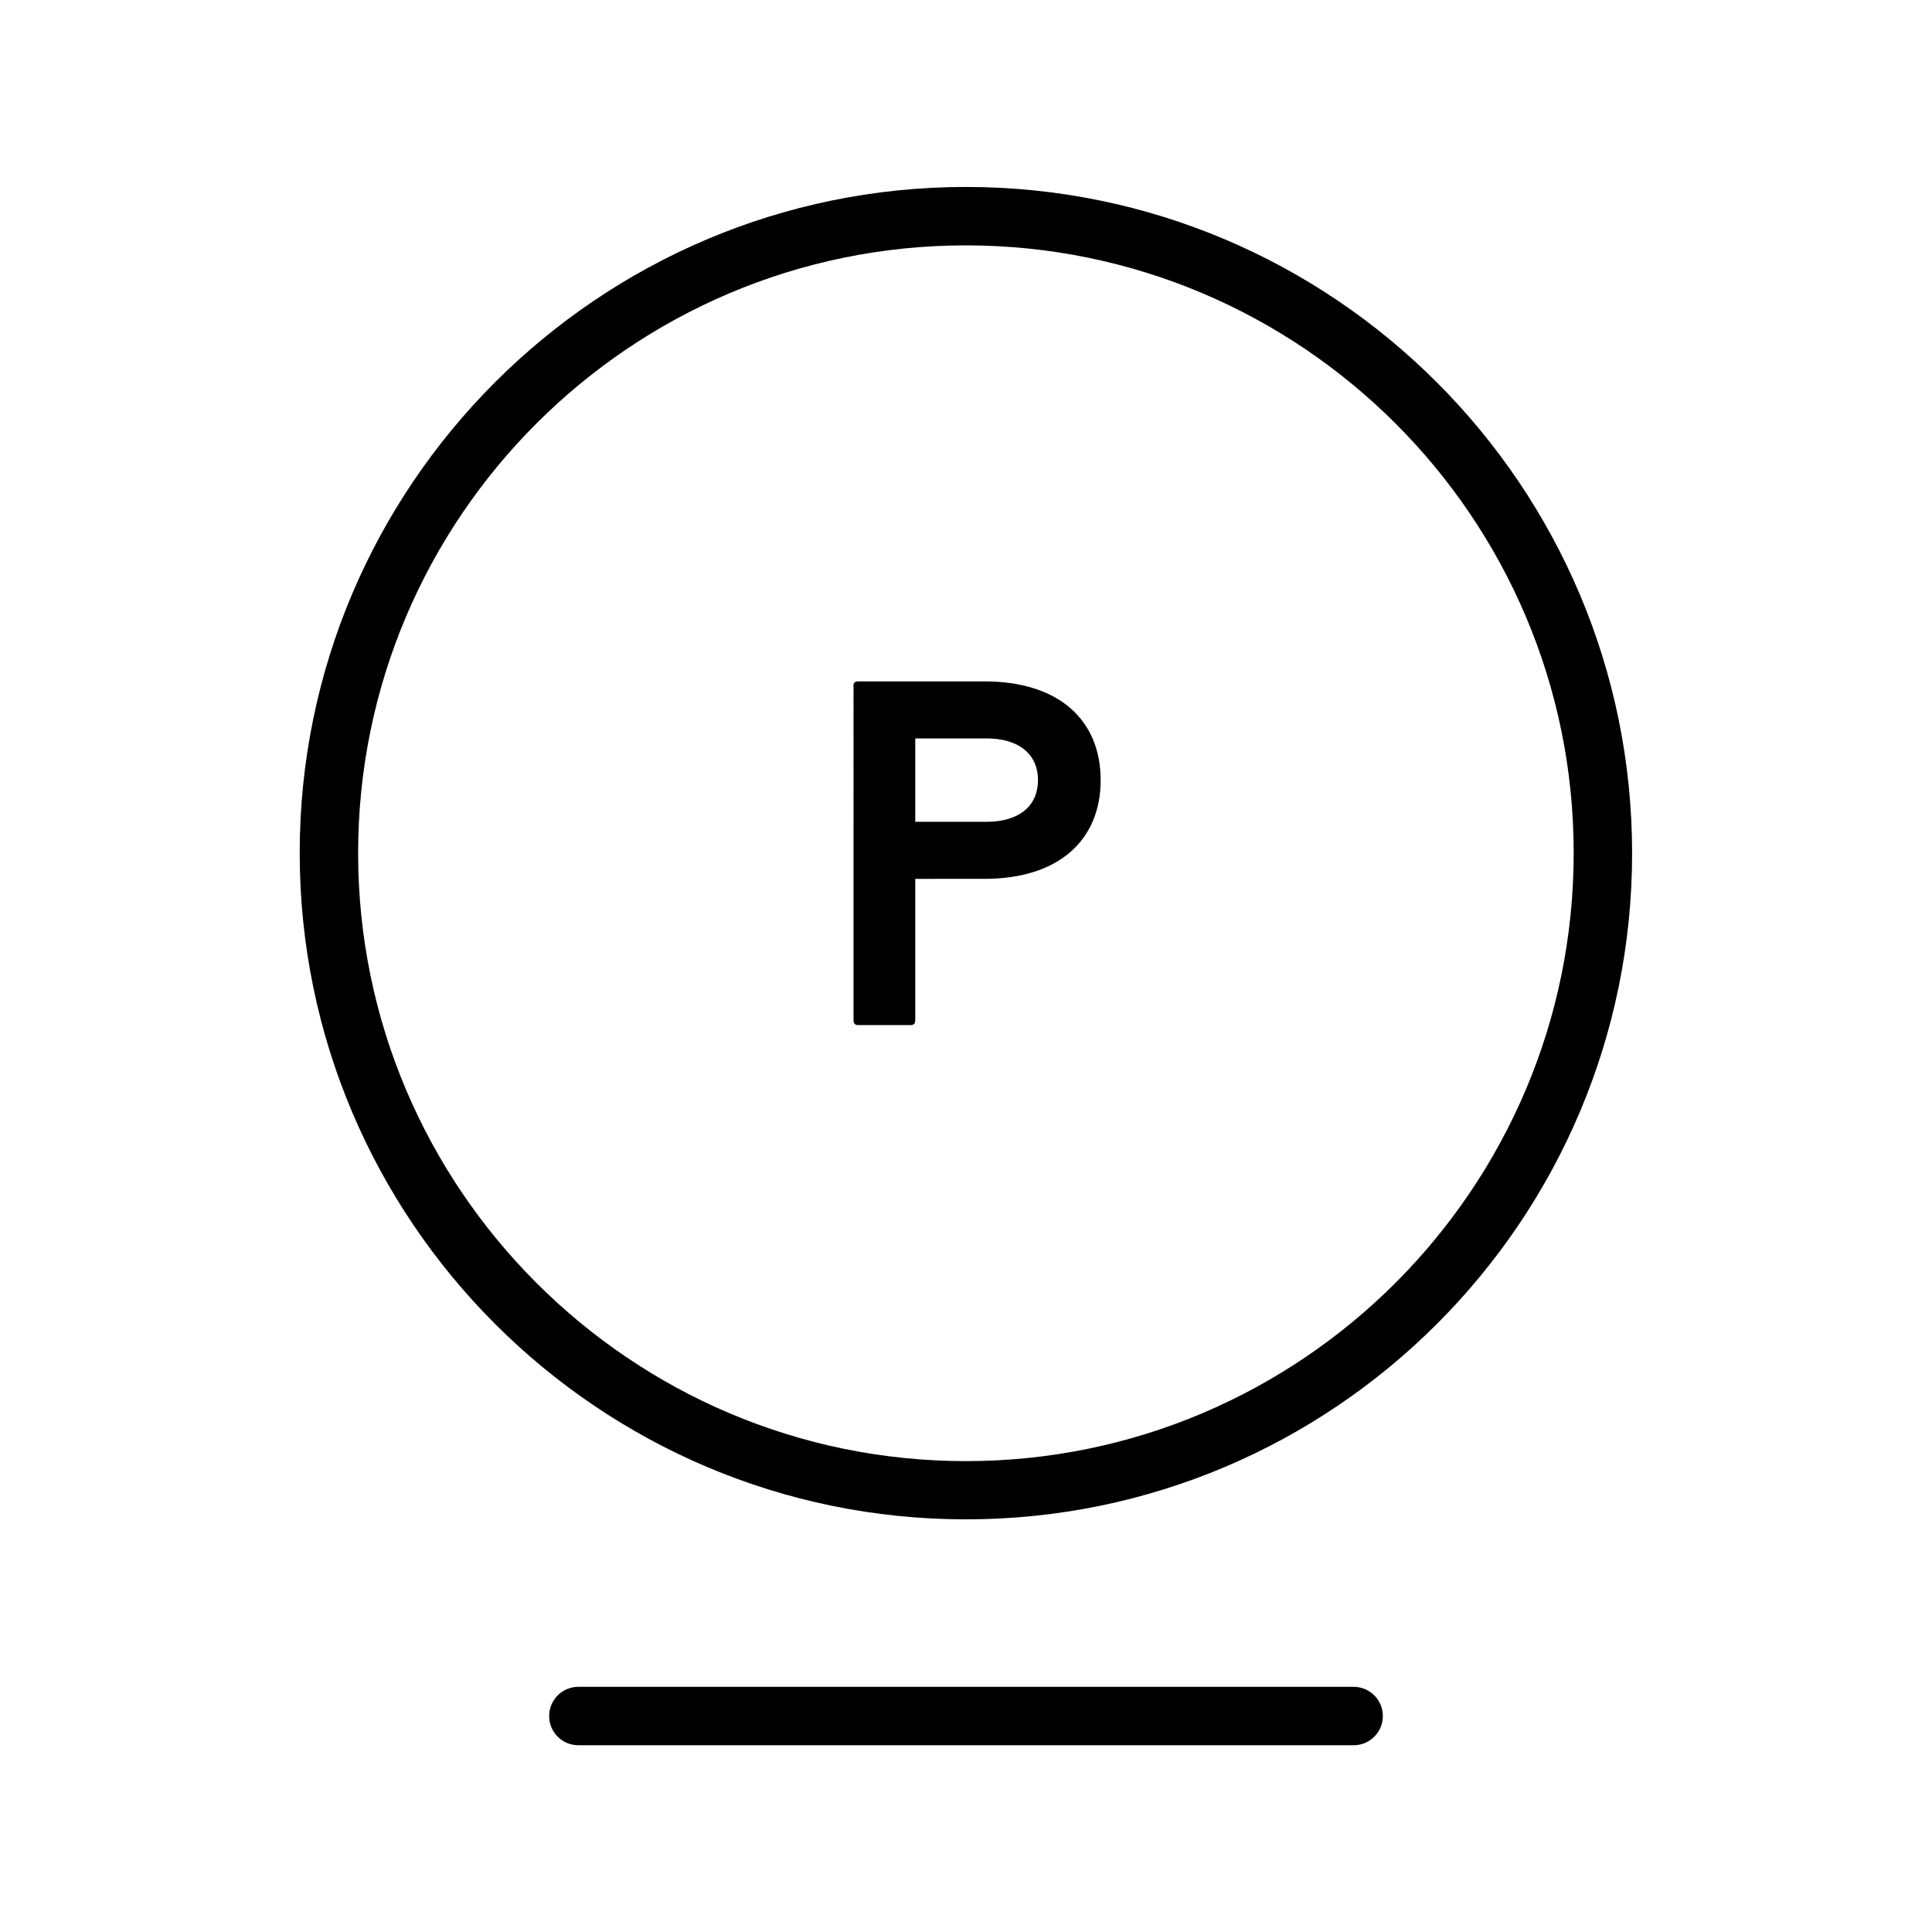
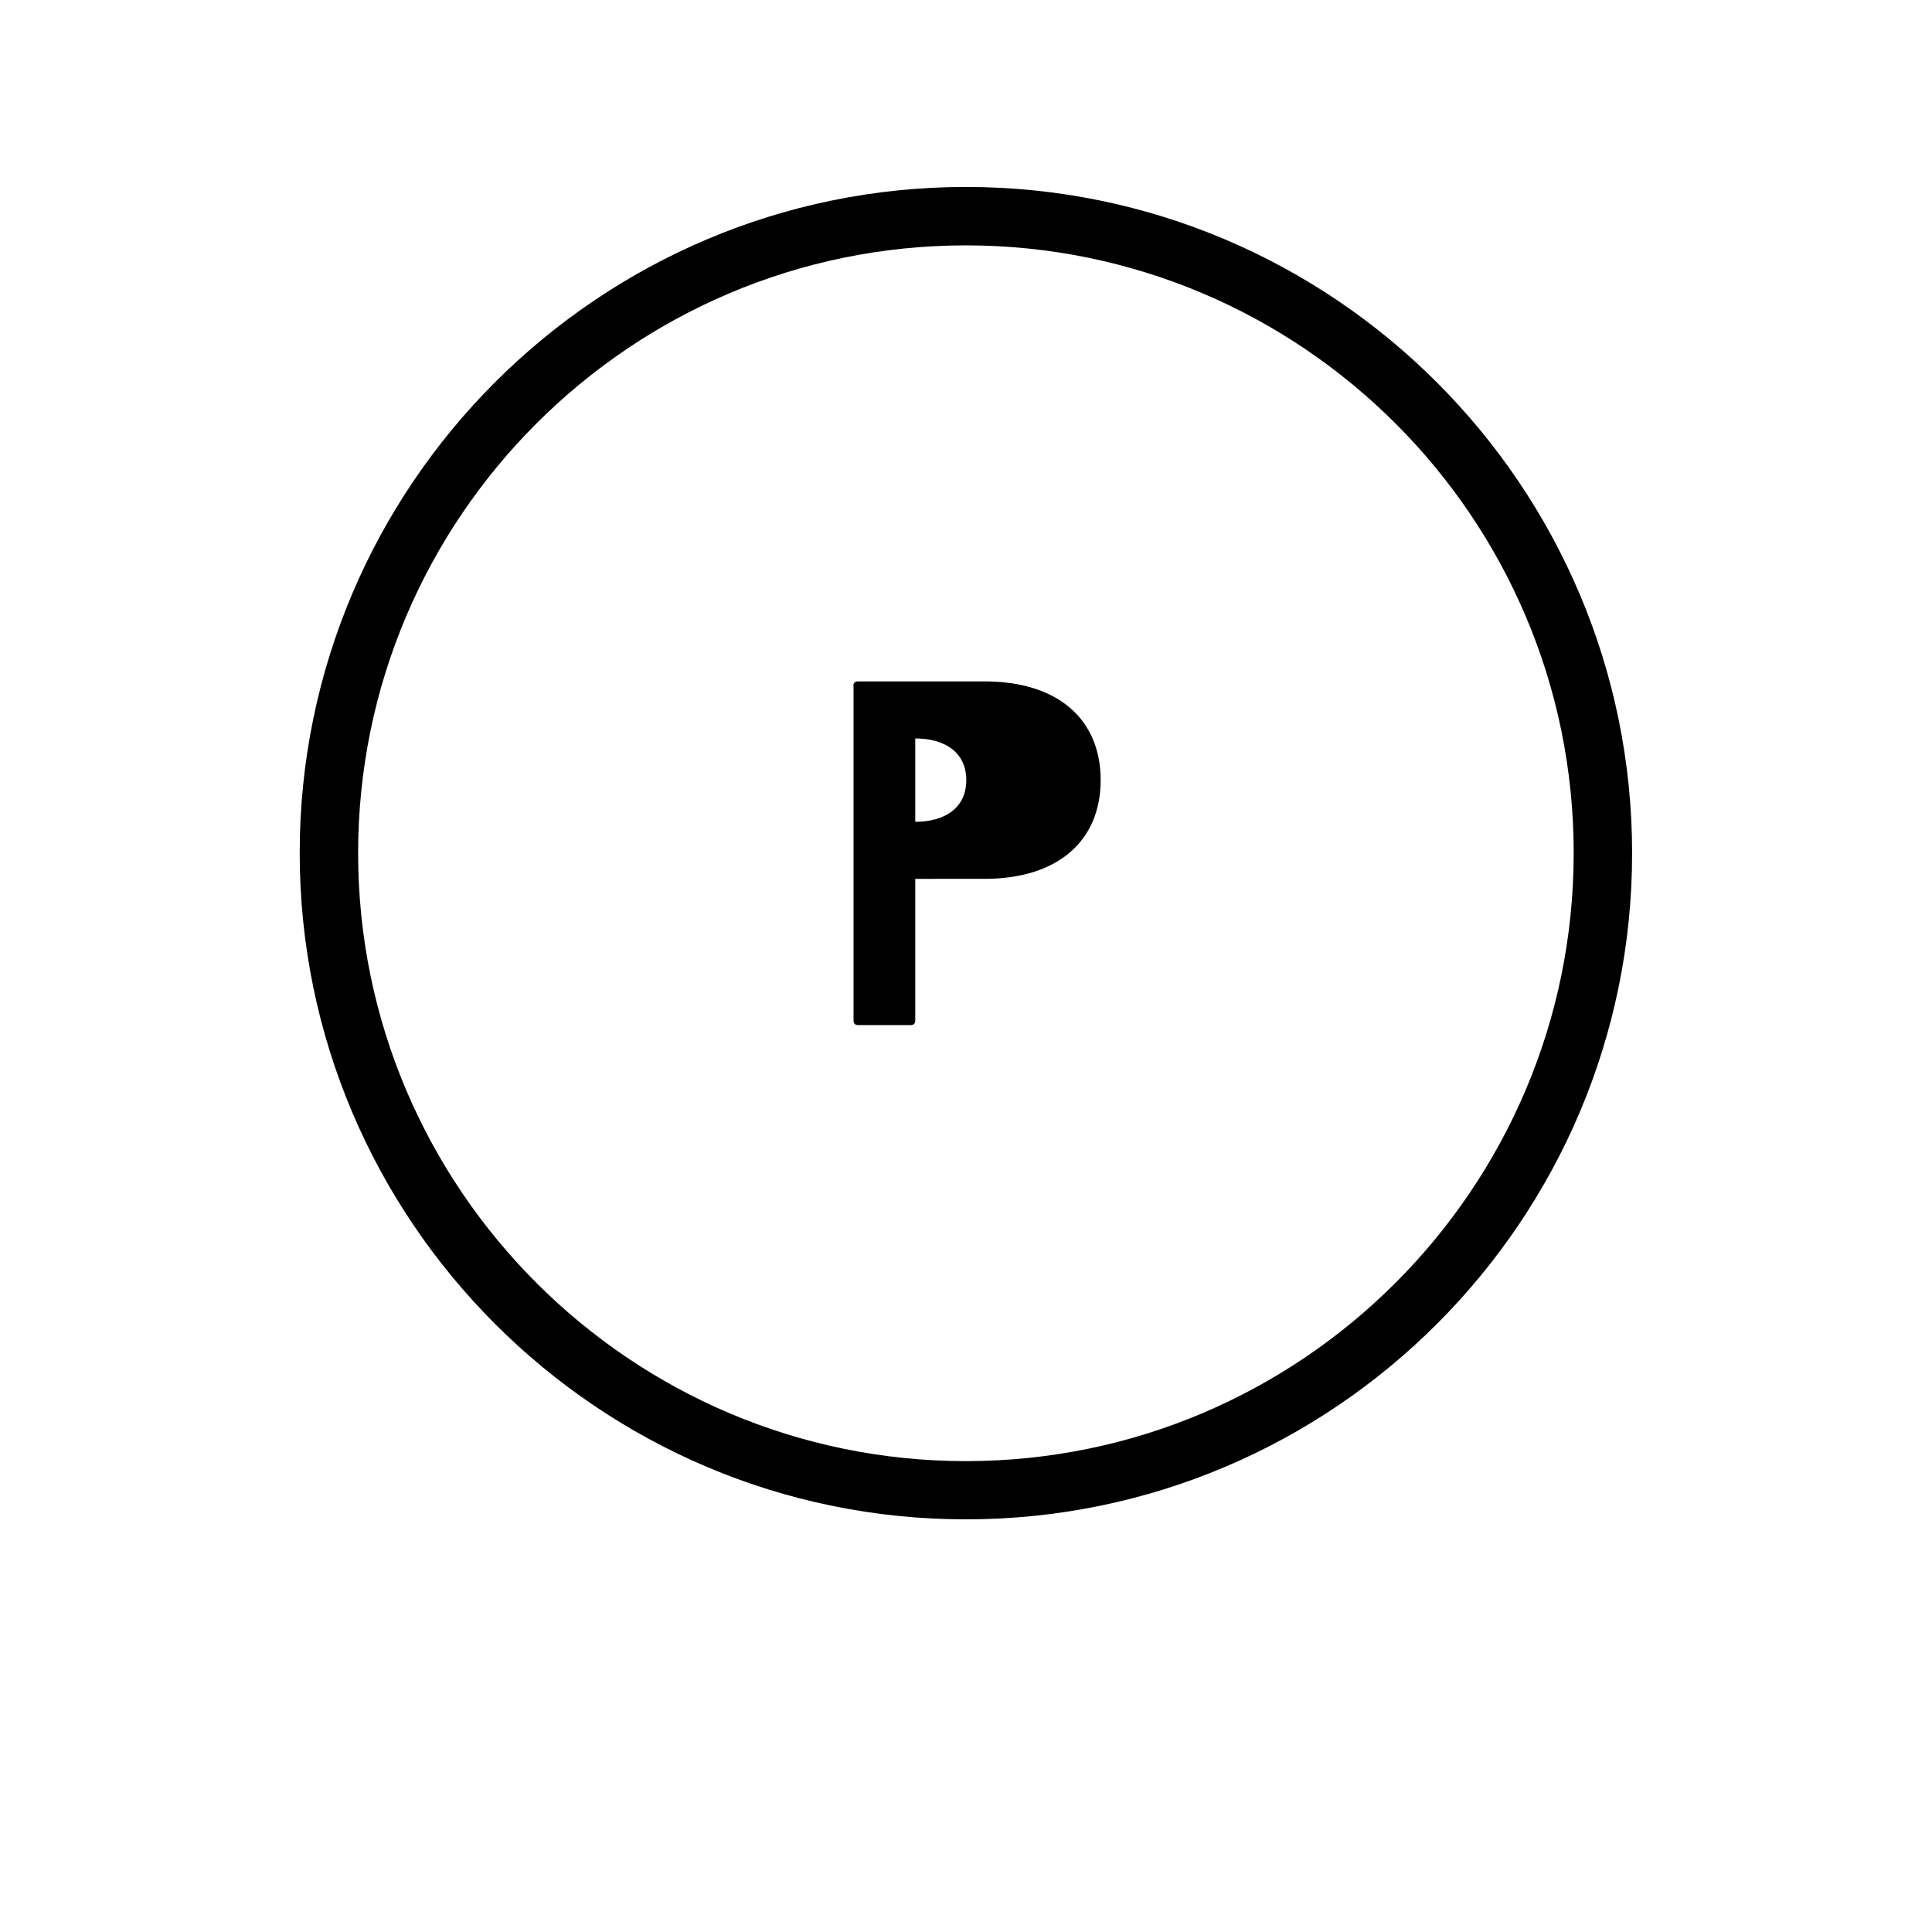
<svg xmlns="http://www.w3.org/2000/svg" version="1.1" id="Layer_1" x="0px" y="0px" viewBox="0 0 99.21 99.21" style="enable-background:new 0 0 99.21 99.21;" xml:space="preserve">
  <g>
    <g>
      <g>
-         <path d="M43.82,35.24c0-0.18,0.08-0.25,0.25-0.25h6.48c3.83,0,5.97,1.99,5.97,5.07c0,3.07-2.14,5.07-5.97,5.07H47v7.26     c0,0.18-0.08,0.25-0.25,0.25h-2.67c-0.18,0-0.25-0.08-0.25-0.25V35.24z M47,42.2h3.68c1.54,0,2.62-0.73,2.62-2.14     c0-1.41-1.08-2.14-2.62-2.14H47V42.2z" />
+         <path d="M43.82,35.24c0-0.18,0.08-0.25,0.25-0.25h6.48c3.83,0,5.97,1.99,5.97,5.07c0,3.07-2.14,5.07-5.97,5.07H47v7.26     c0,0.18-0.08,0.25-0.25,0.25h-2.67c-0.18,0-0.25-0.08-0.25-0.25V35.24z M47,42.2c1.54,0,2.62-0.73,2.62-2.14     c0-1.41-1.08-2.14-2.62-2.14H47V42.2z" />
      </g>
      <path d="M49.6,78.02c-18.86,0-34.21-15.35-34.21-34.22C15.39,24.94,30.74,9.6,49.6,9.6c18.87,0,34.21,15.35,34.21,34.21    C83.82,62.67,68.47,78.02,49.6,78.02z M49.6,12.6c-17.21,0-31.21,14-31.21,31.21c0,17.21,14,31.22,31.21,31.22    c17.21,0,31.21-14,31.21-31.22C80.82,26.6,66.82,12.6,49.6,12.6z" />
    </g>
-     <path d="M69.51,89.62H29.7c-0.83,0-1.5-0.67-1.5-1.5l0,0c0-0.83,0.67-1.5,1.5-1.5h39.81c0.83,0,1.5,0.67,1.5,1.5l0,0   C71.01,88.95,70.34,89.62,69.51,89.62z" />
  </g>
</svg>